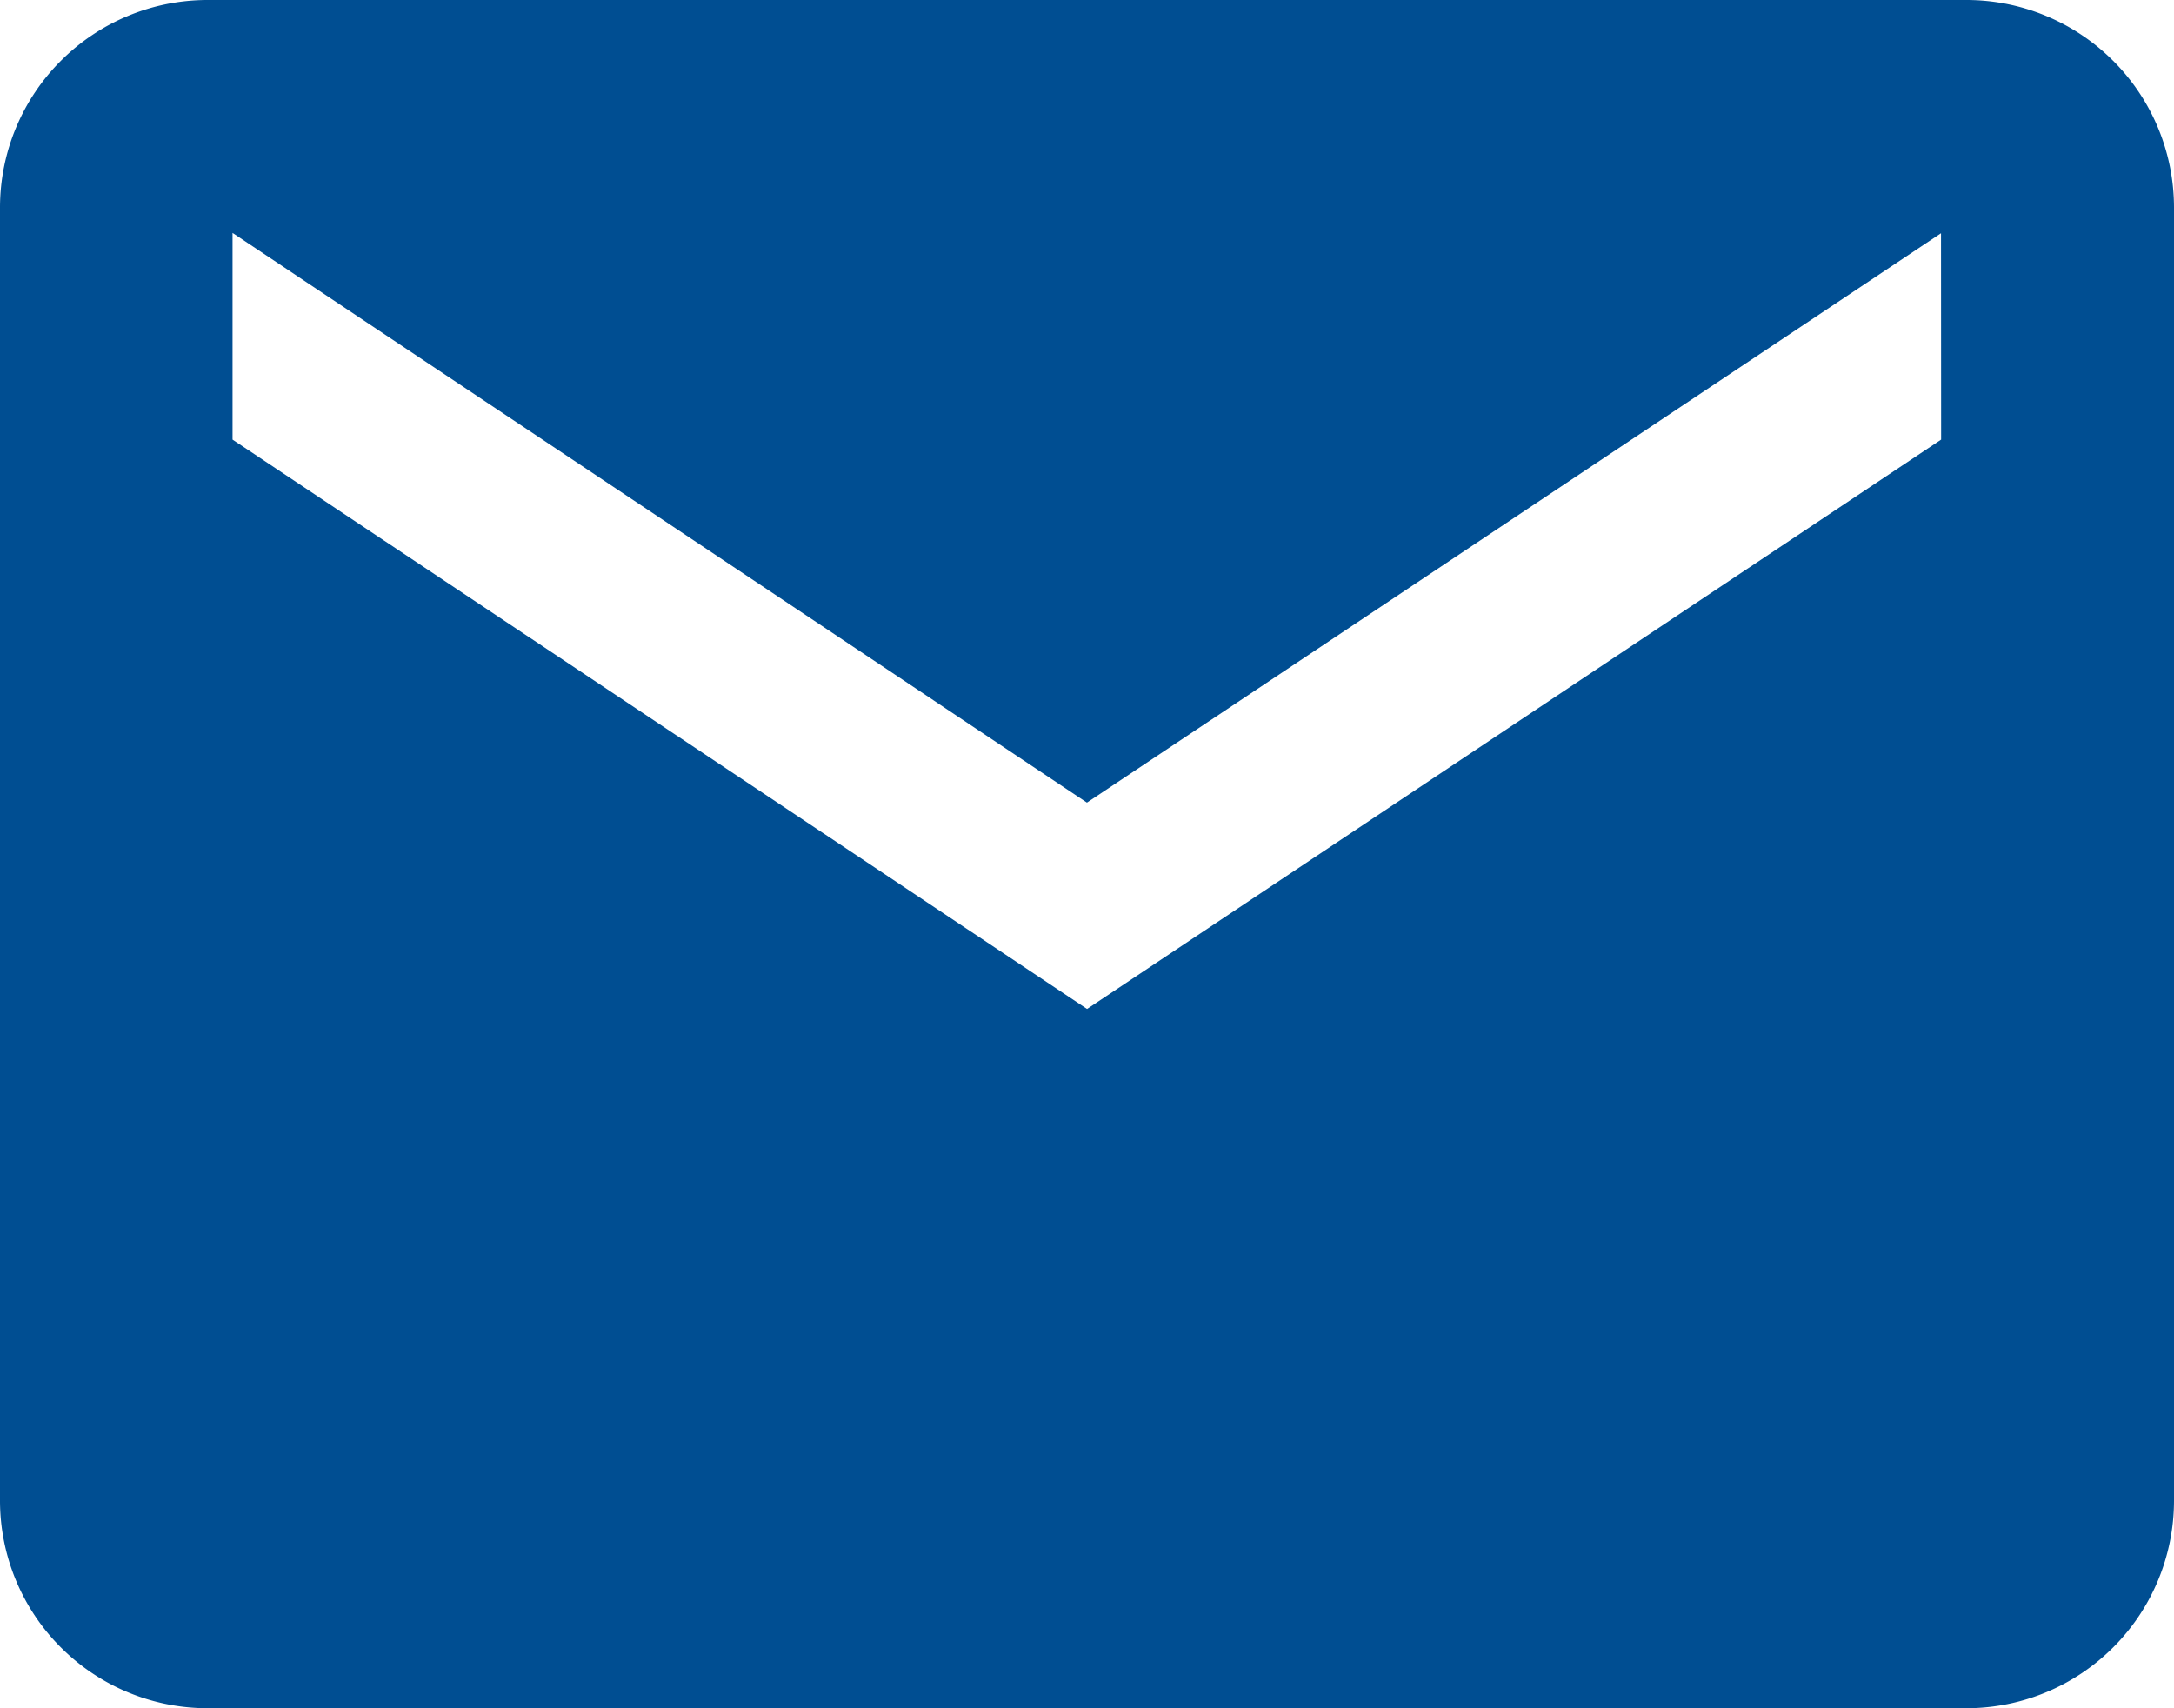
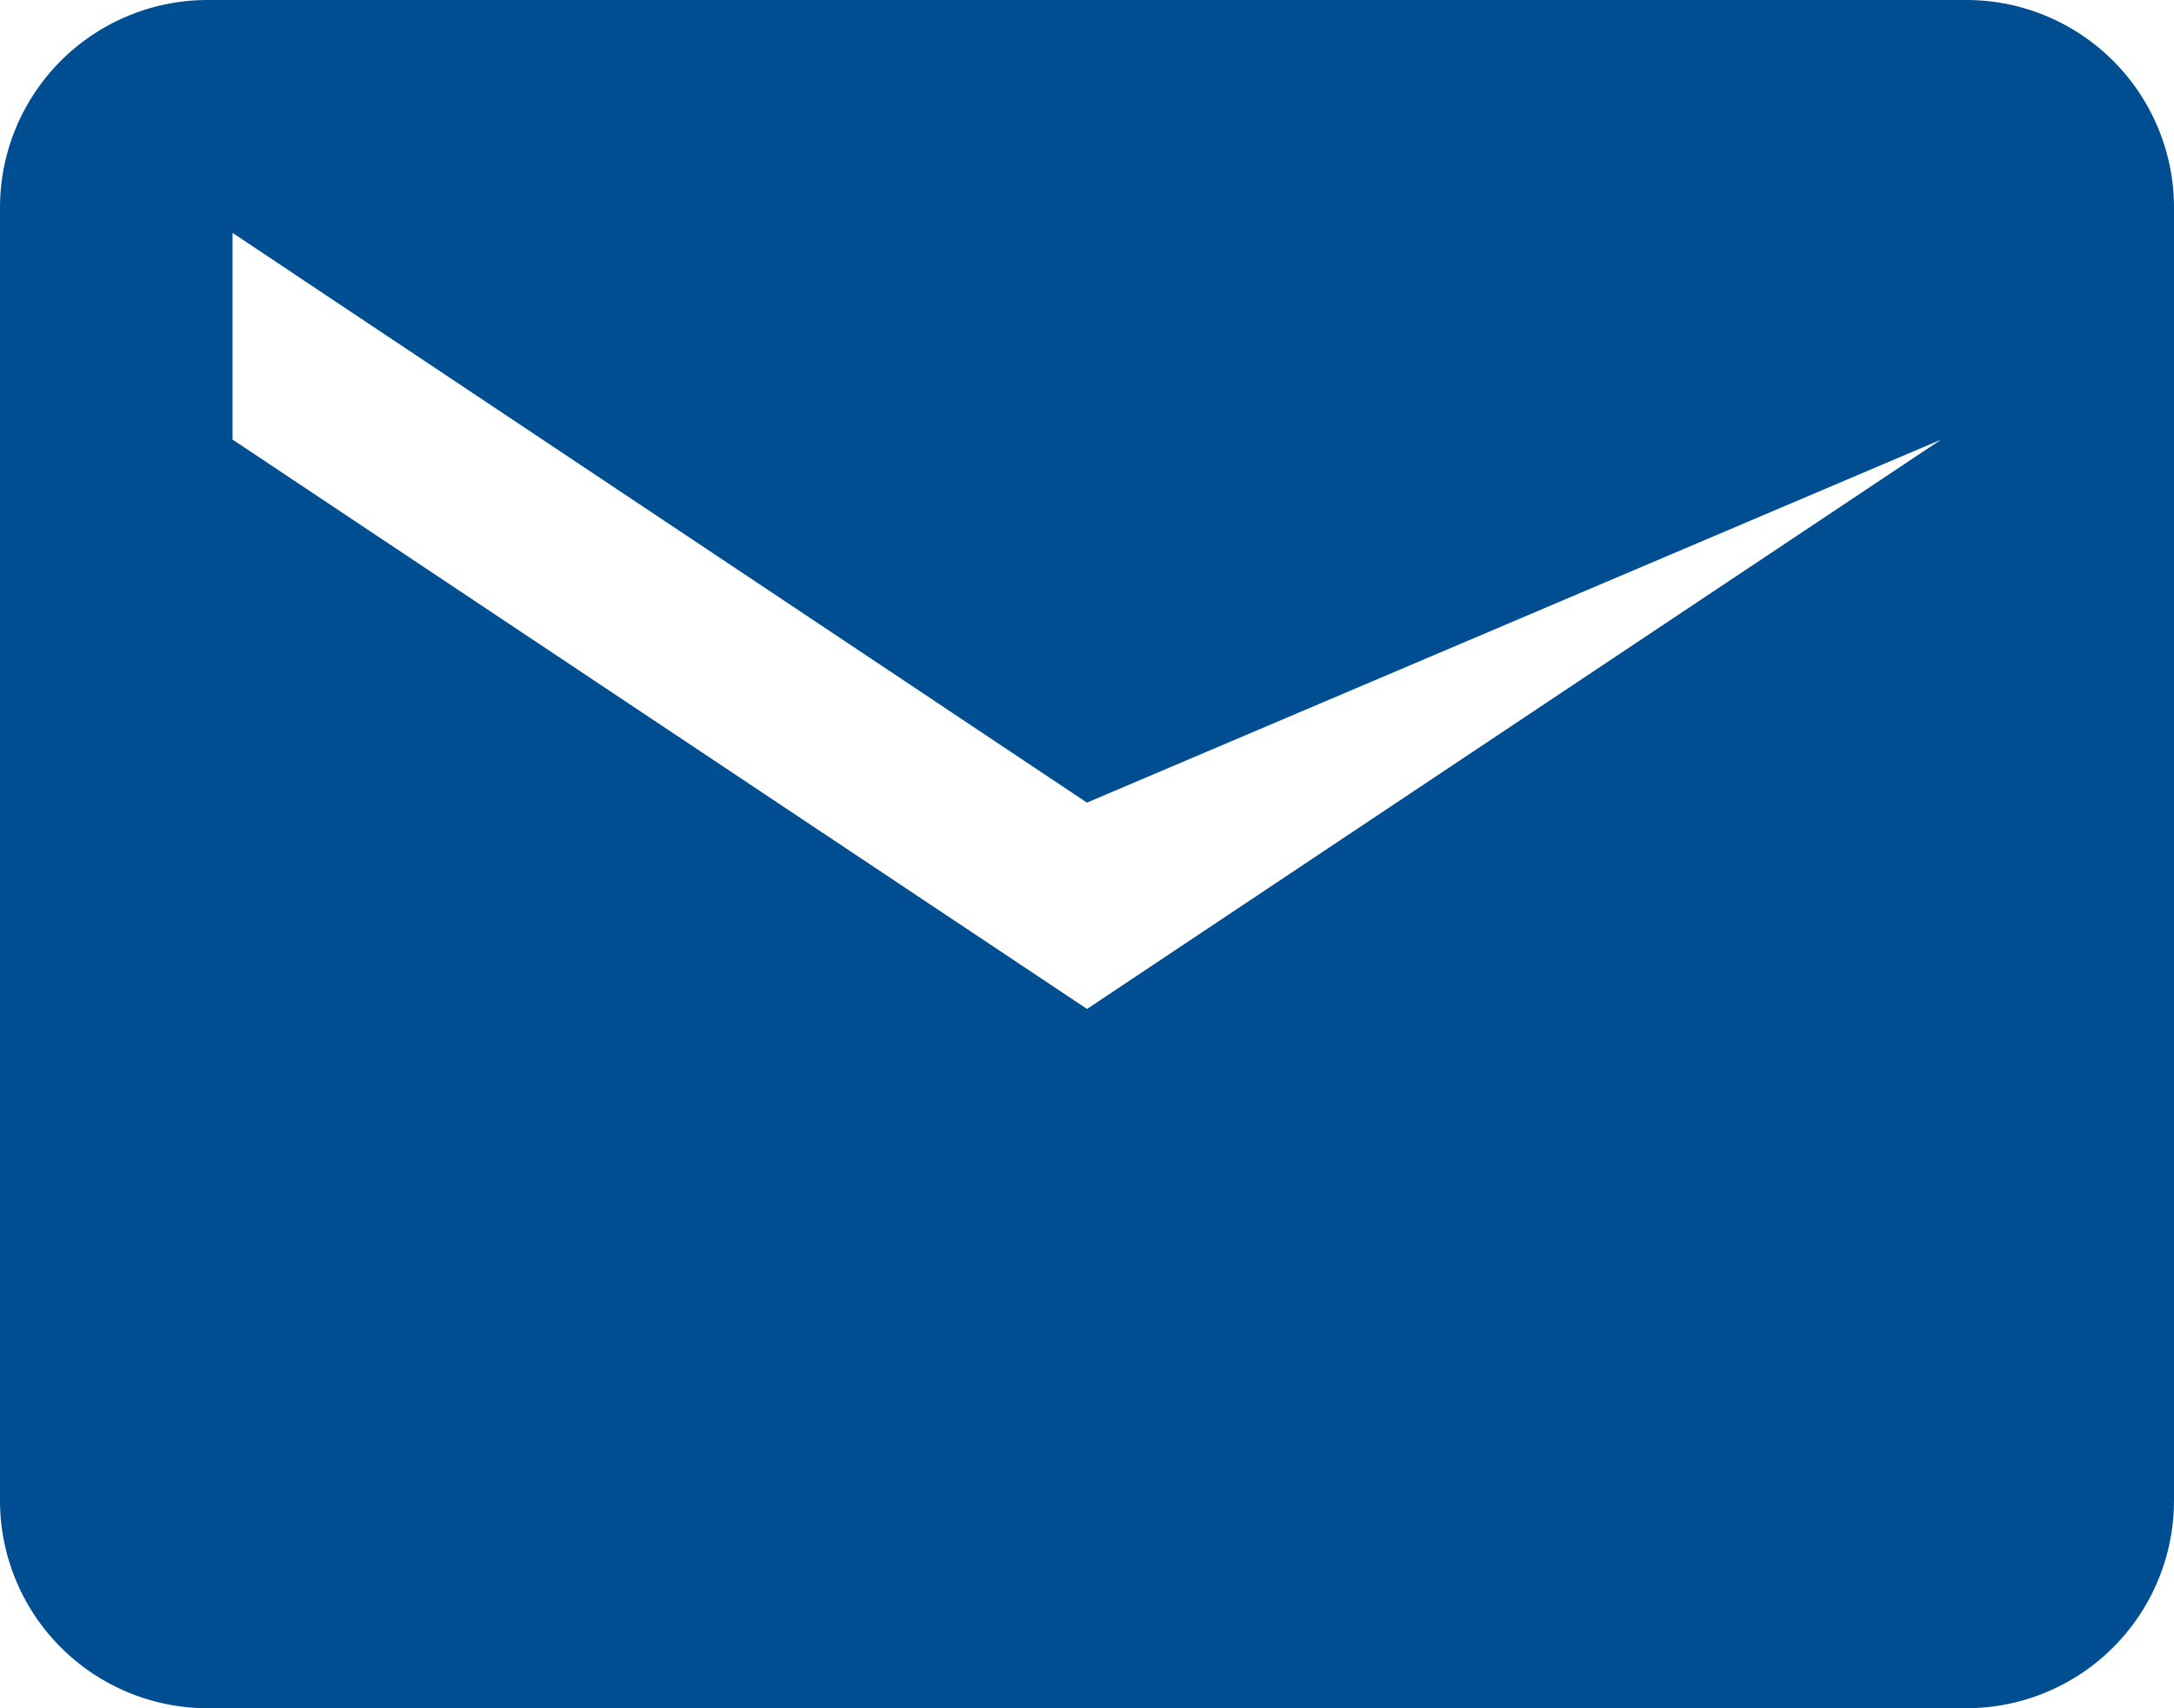
<svg xmlns="http://www.w3.org/2000/svg" width="19.165" height="15.058" viewBox="0 0 19.165 15.058">
-   <path id="Icon_ionic-md-mail" data-name="Icon ionic-md-mail" d="M19.59,5.625H4.075A1.831,1.831,0,0,0,2.25,7.45V18.858a1.831,1.831,0,0,0,1.825,1.825H19.59a1.831,1.831,0,0,0,1.825-1.825V7.45A1.831,1.831,0,0,0,19.59,5.625ZM19.362,9.5l-7.529,5.019L4.3,9.5V7.678L11.832,12.7l7.529-5.019Z" transform="translate(-2.25 -5.625)" fill="#004e92" />
+   <path id="Icon_ionic-md-mail" data-name="Icon ionic-md-mail" d="M19.59,5.625H4.075A1.831,1.831,0,0,0,2.25,7.45V18.858a1.831,1.831,0,0,0,1.825,1.825H19.59a1.831,1.831,0,0,0,1.825-1.825V7.45A1.831,1.831,0,0,0,19.59,5.625ZM19.362,9.5l-7.529,5.019L4.3,9.5V7.678L11.832,12.7Z" transform="translate(-2.25 -5.625)" fill="#004e92" />
</svg>